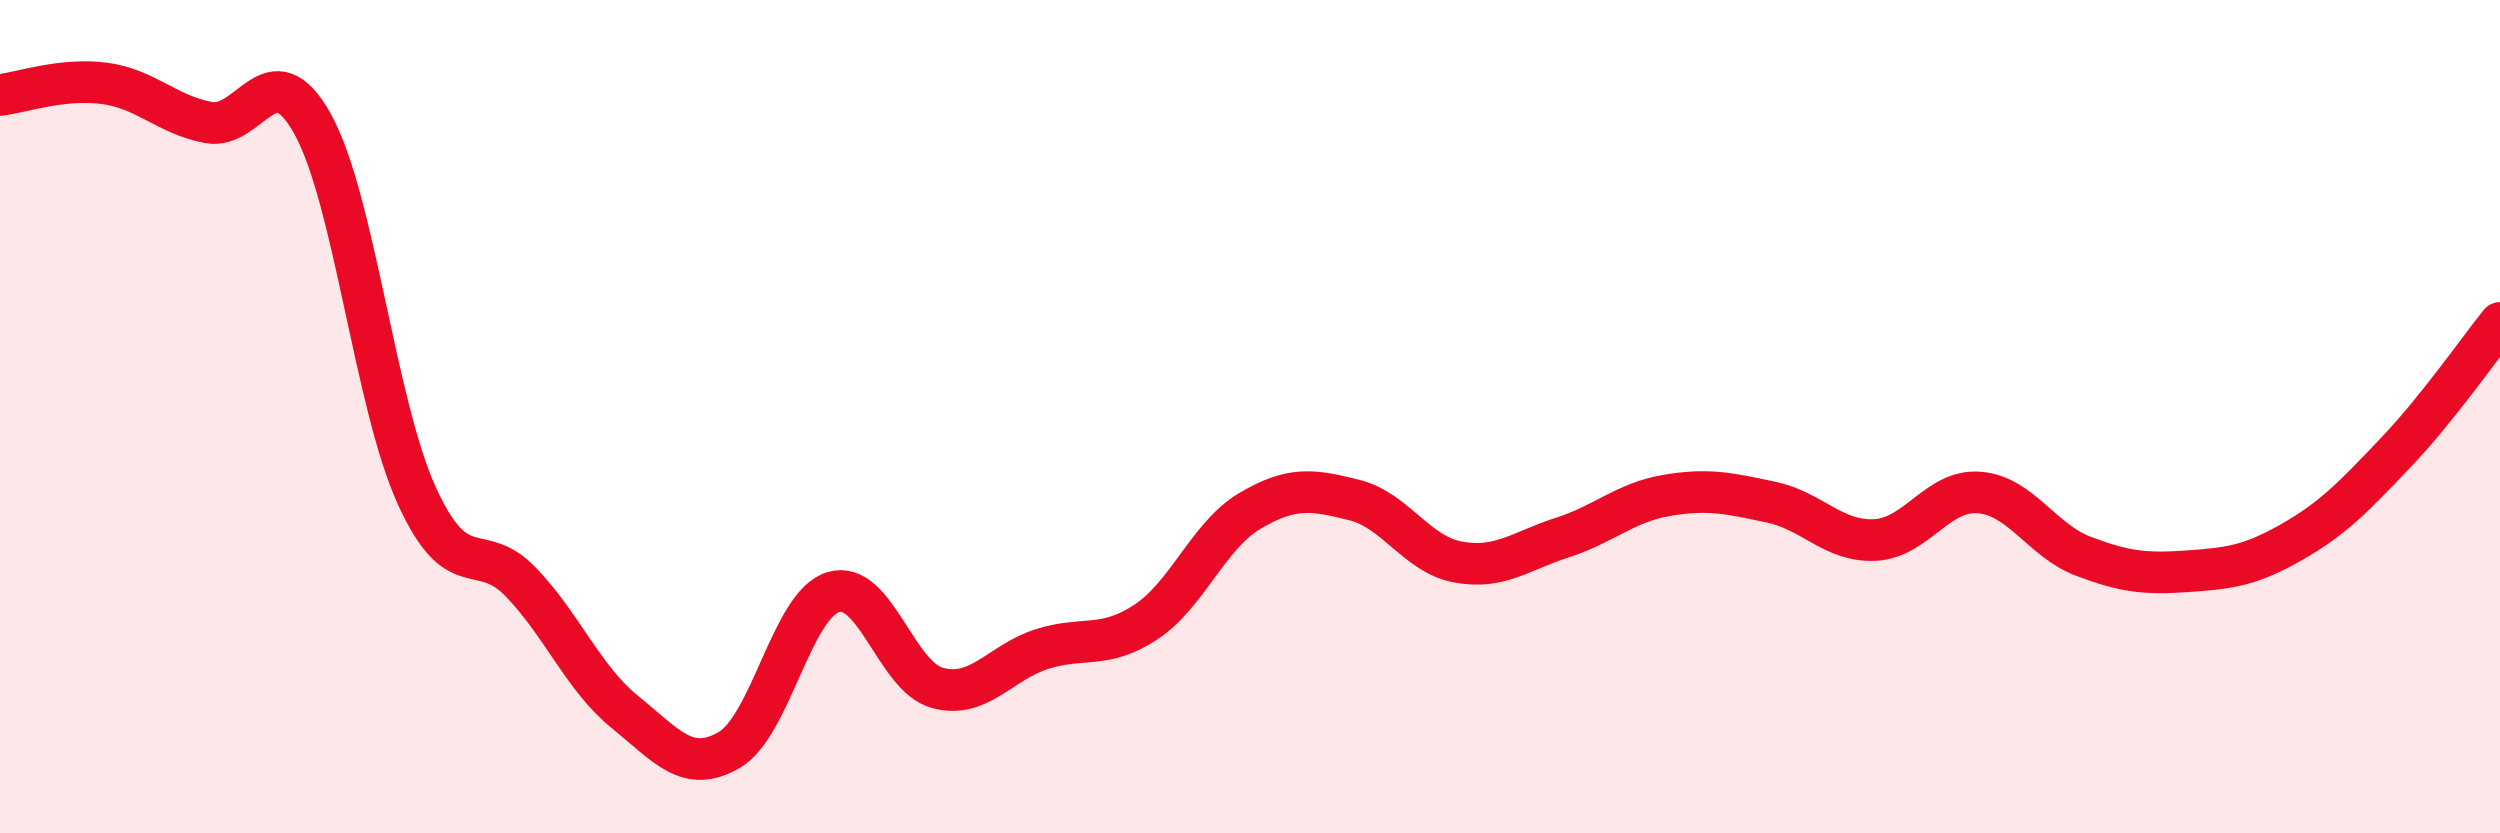
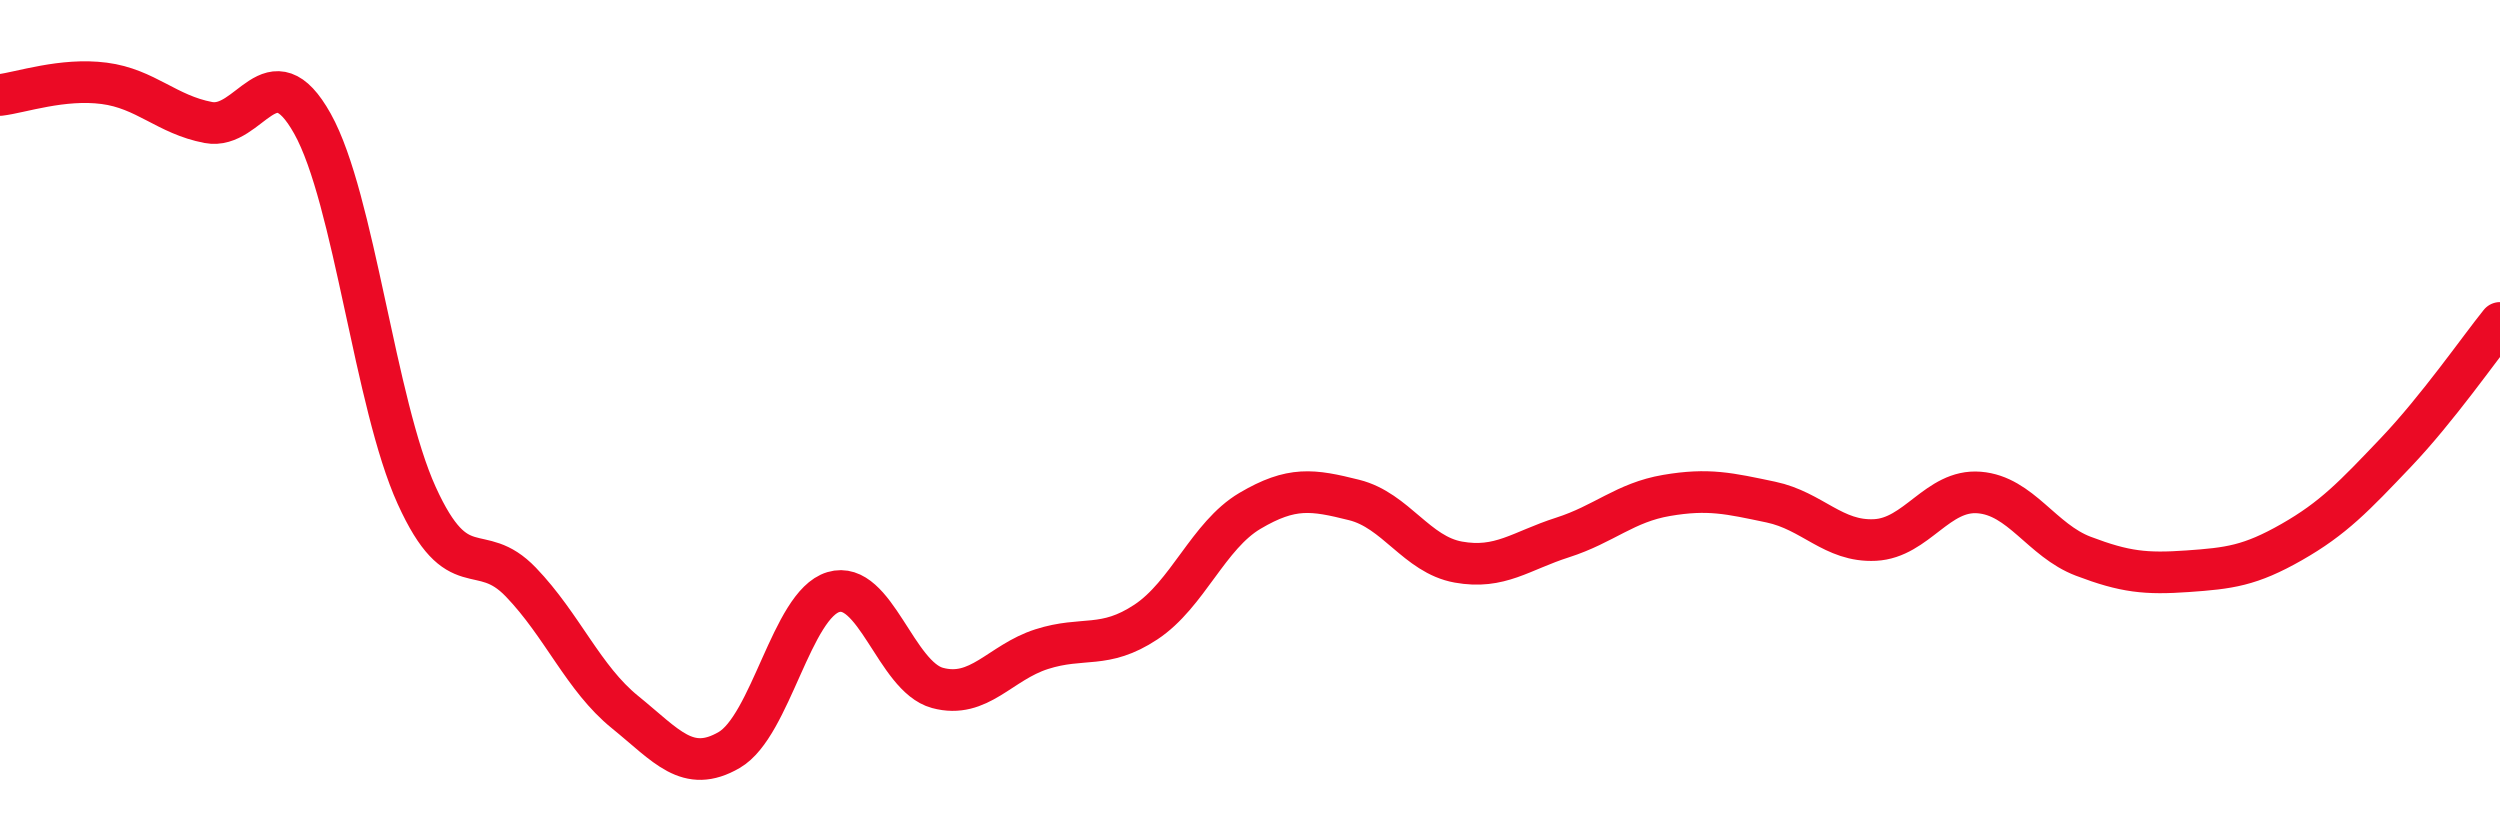
<svg xmlns="http://www.w3.org/2000/svg" width="60" height="20" viewBox="0 0 60 20">
-   <path d="M 0,2.28 C 0.5,2.22 1.5,1.87 2.5,2 C 3.5,2.13 4,2.75 5,2.94 C 6,3.13 6.5,1.18 7.5,2.97 C 8.5,4.76 9,9.69 10,11.89 C 11,14.09 11.5,12.93 12.5,13.97 C 13.5,15.01 14,16.28 15,17.09 C 16,17.9 16.5,18.58 17.5,18 C 18.5,17.42 19,14.51 20,14.21 C 21,13.91 21.5,16.24 22.5,16.51 C 23.5,16.78 24,15.9 25,15.58 C 26,15.26 26.5,15.59 27.5,14.93 C 28.5,14.27 29,12.85 30,12.26 C 31,11.67 31.5,11.75 32.5,12 C 33.5,12.25 34,13.31 35,13.49 C 36,13.67 36.5,13.22 37.5,12.9 C 38.5,12.58 39,12.06 40,11.89 C 41,11.72 41.5,11.84 42.5,12.05 C 43.5,12.26 44,13.01 45,12.96 C 46,12.91 46.5,11.74 47.5,11.82 C 48.5,11.9 49,12.97 50,13.35 C 51,13.73 51.5,13.78 52.5,13.71 C 53.5,13.64 54,13.58 55,13.01 C 56,12.44 56.5,11.91 57.5,10.86 C 58.5,9.81 59.5,8.37 60,7.75L60 20L0 20Z" fill="#EB0A25" opacity="0.1" stroke-linecap="round" stroke-linejoin="round" />
  <path d="M 0,2.28 C 0.5,2.22 1.5,1.87 2.5,2 C 3.5,2.13 4,2.75 5,2.94 C 6,3.13 6.5,1.18 7.5,2.97 C 8.5,4.76 9,9.69 10,11.89 C 11,14.09 11.5,12.93 12.5,13.97 C 13.5,15.01 14,16.28 15,17.09 C 16,17.9 16.5,18.58 17.5,18 C 18.5,17.42 19,14.51 20,14.21 C 21,13.91 21.5,16.24 22.5,16.51 C 23.5,16.78 24,15.9 25,15.58 C 26,15.26 26.5,15.59 27.5,14.93 C 28.5,14.27 29,12.85 30,12.26 C 31,11.67 31.5,11.75 32.5,12 C 33.5,12.25 34,13.31 35,13.49 C 36,13.67 36.5,13.22 37.5,12.9 C 38.5,12.58 39,12.06 40,11.89 C 41,11.72 41.5,11.84 42.5,12.05 C 43.5,12.26 44,13.01 45,12.96 C 46,12.91 46.5,11.74 47.5,11.82 C 48.5,11.9 49,12.97 50,13.35 C 51,13.73 51.5,13.78 52.5,13.71 C 53.5,13.64 54,13.58 55,13.01 C 56,12.44 56.5,11.91 57.5,10.86 C 58.5,9.81 59.5,8.37 60,7.75" stroke="#EB0A25" stroke-width="1" fill="none" stroke-linecap="round" stroke-linejoin="round" />
</svg>